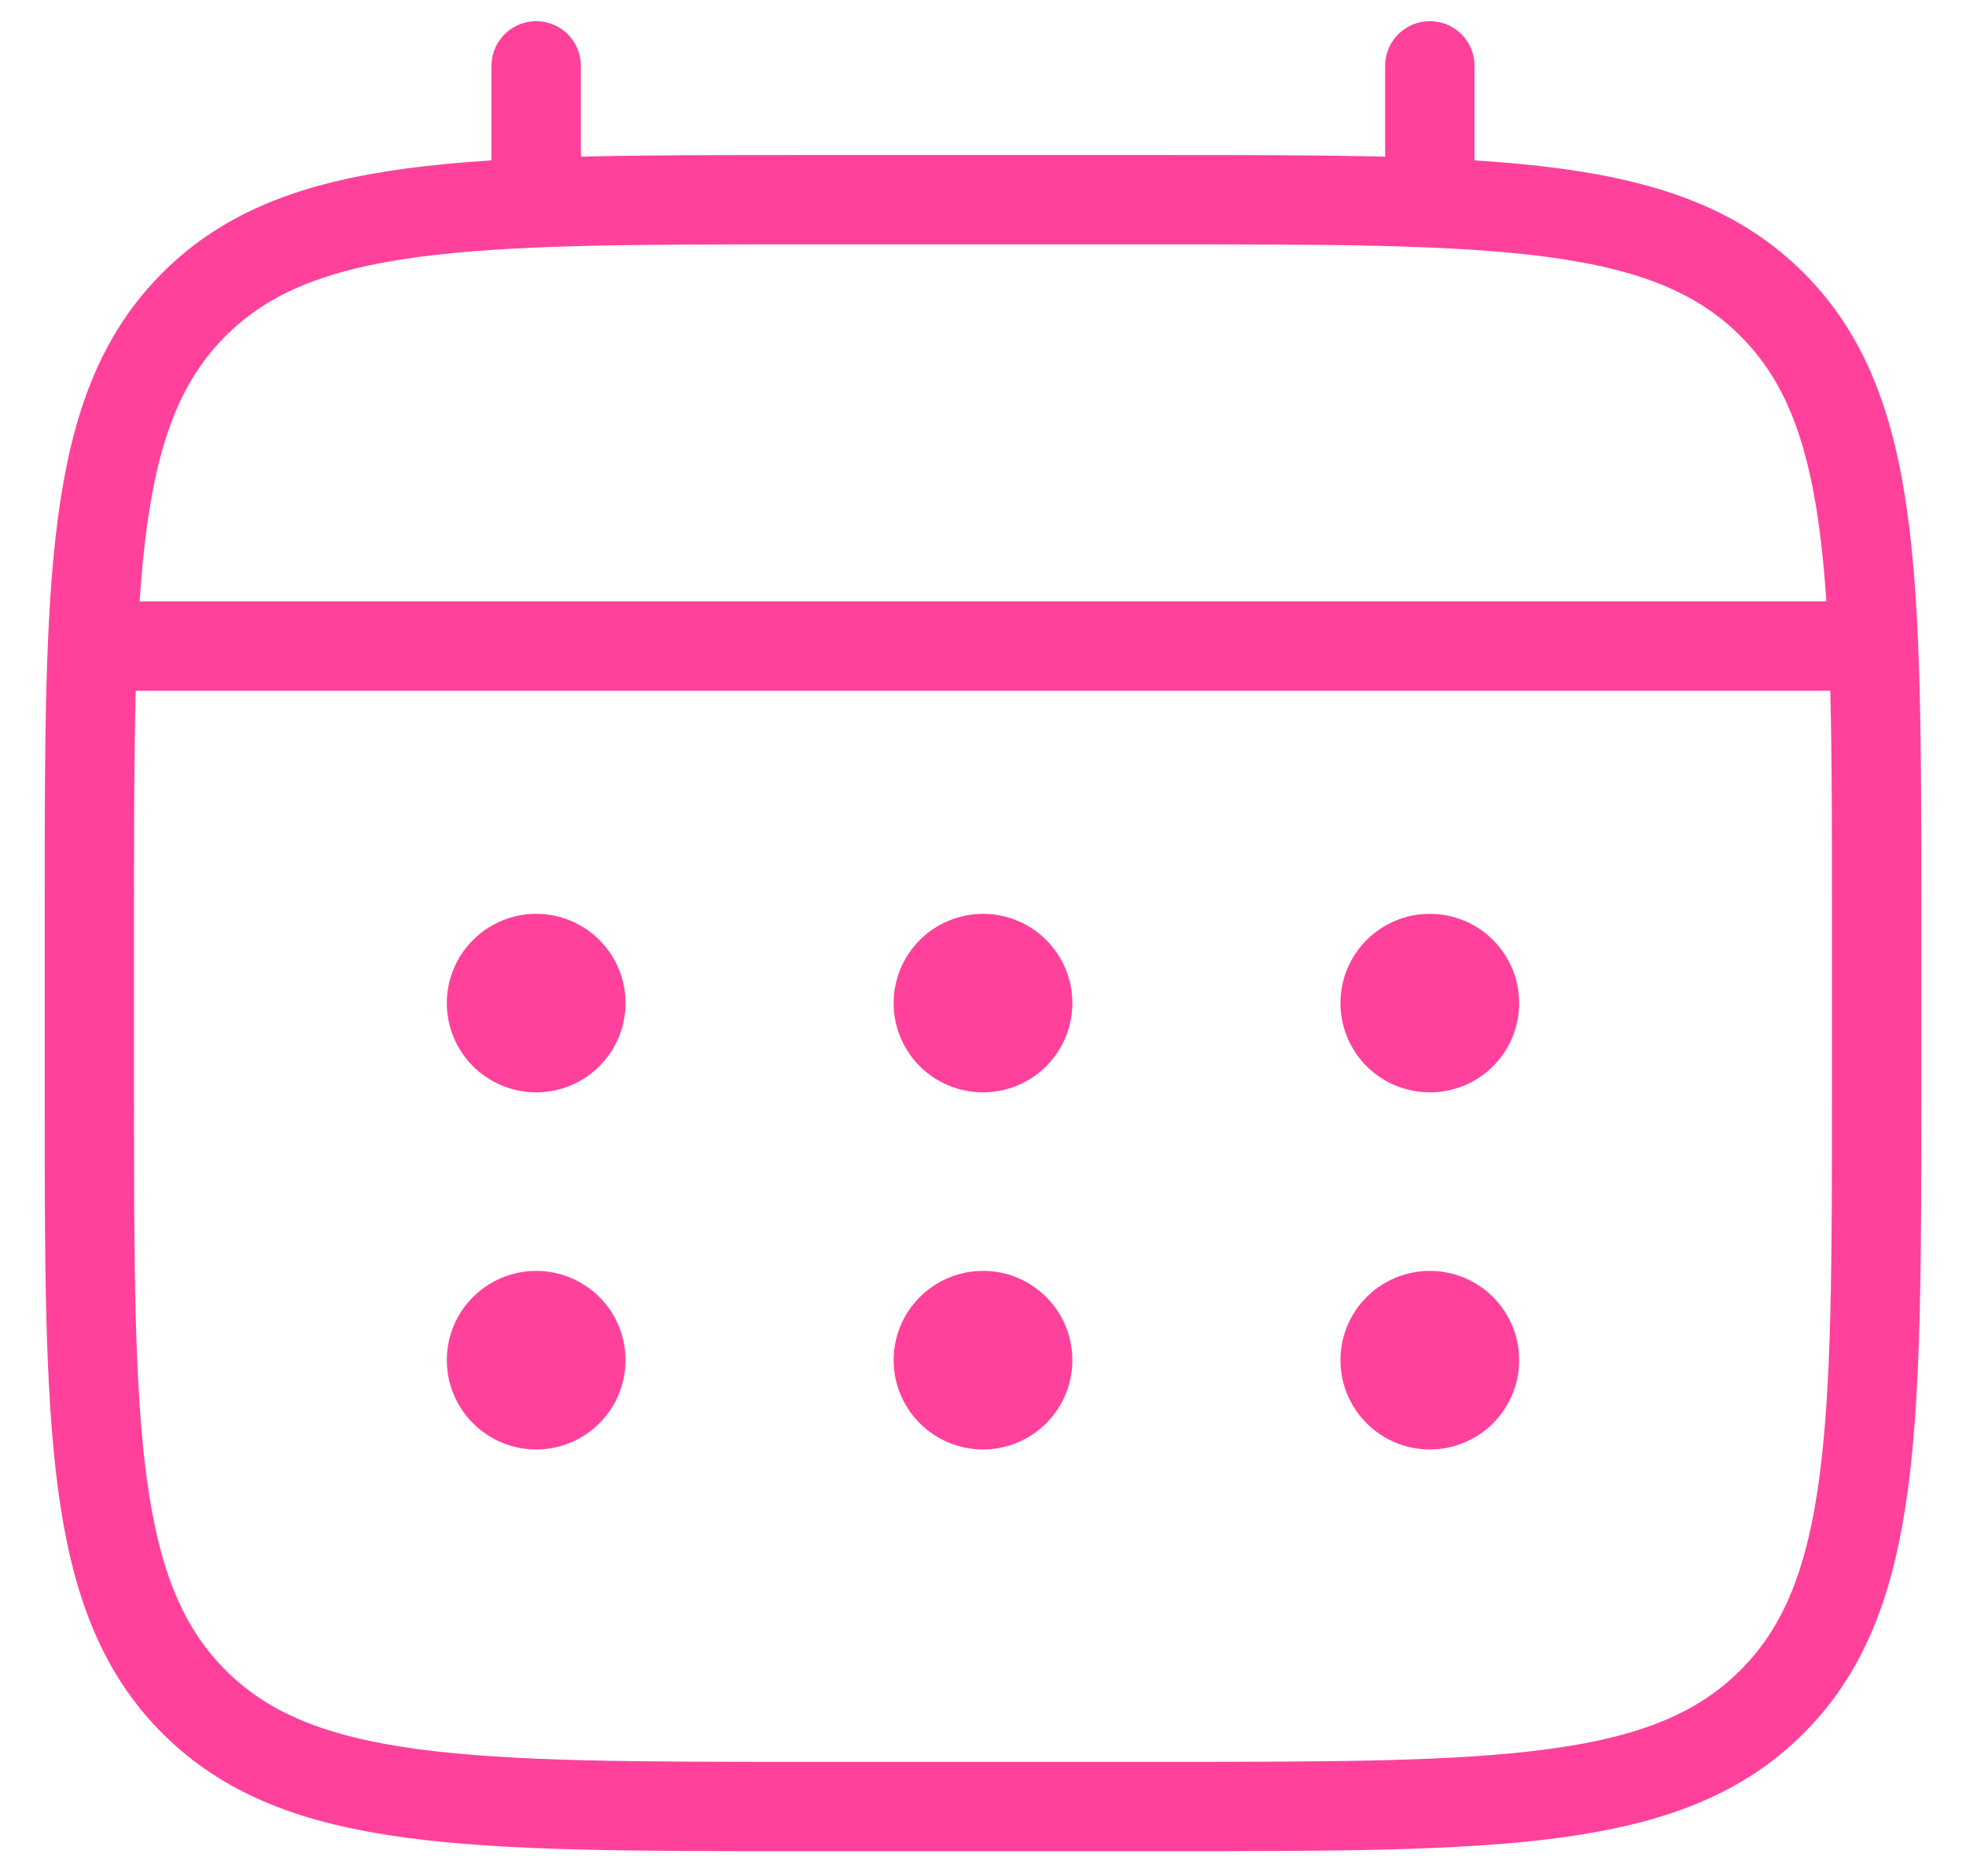
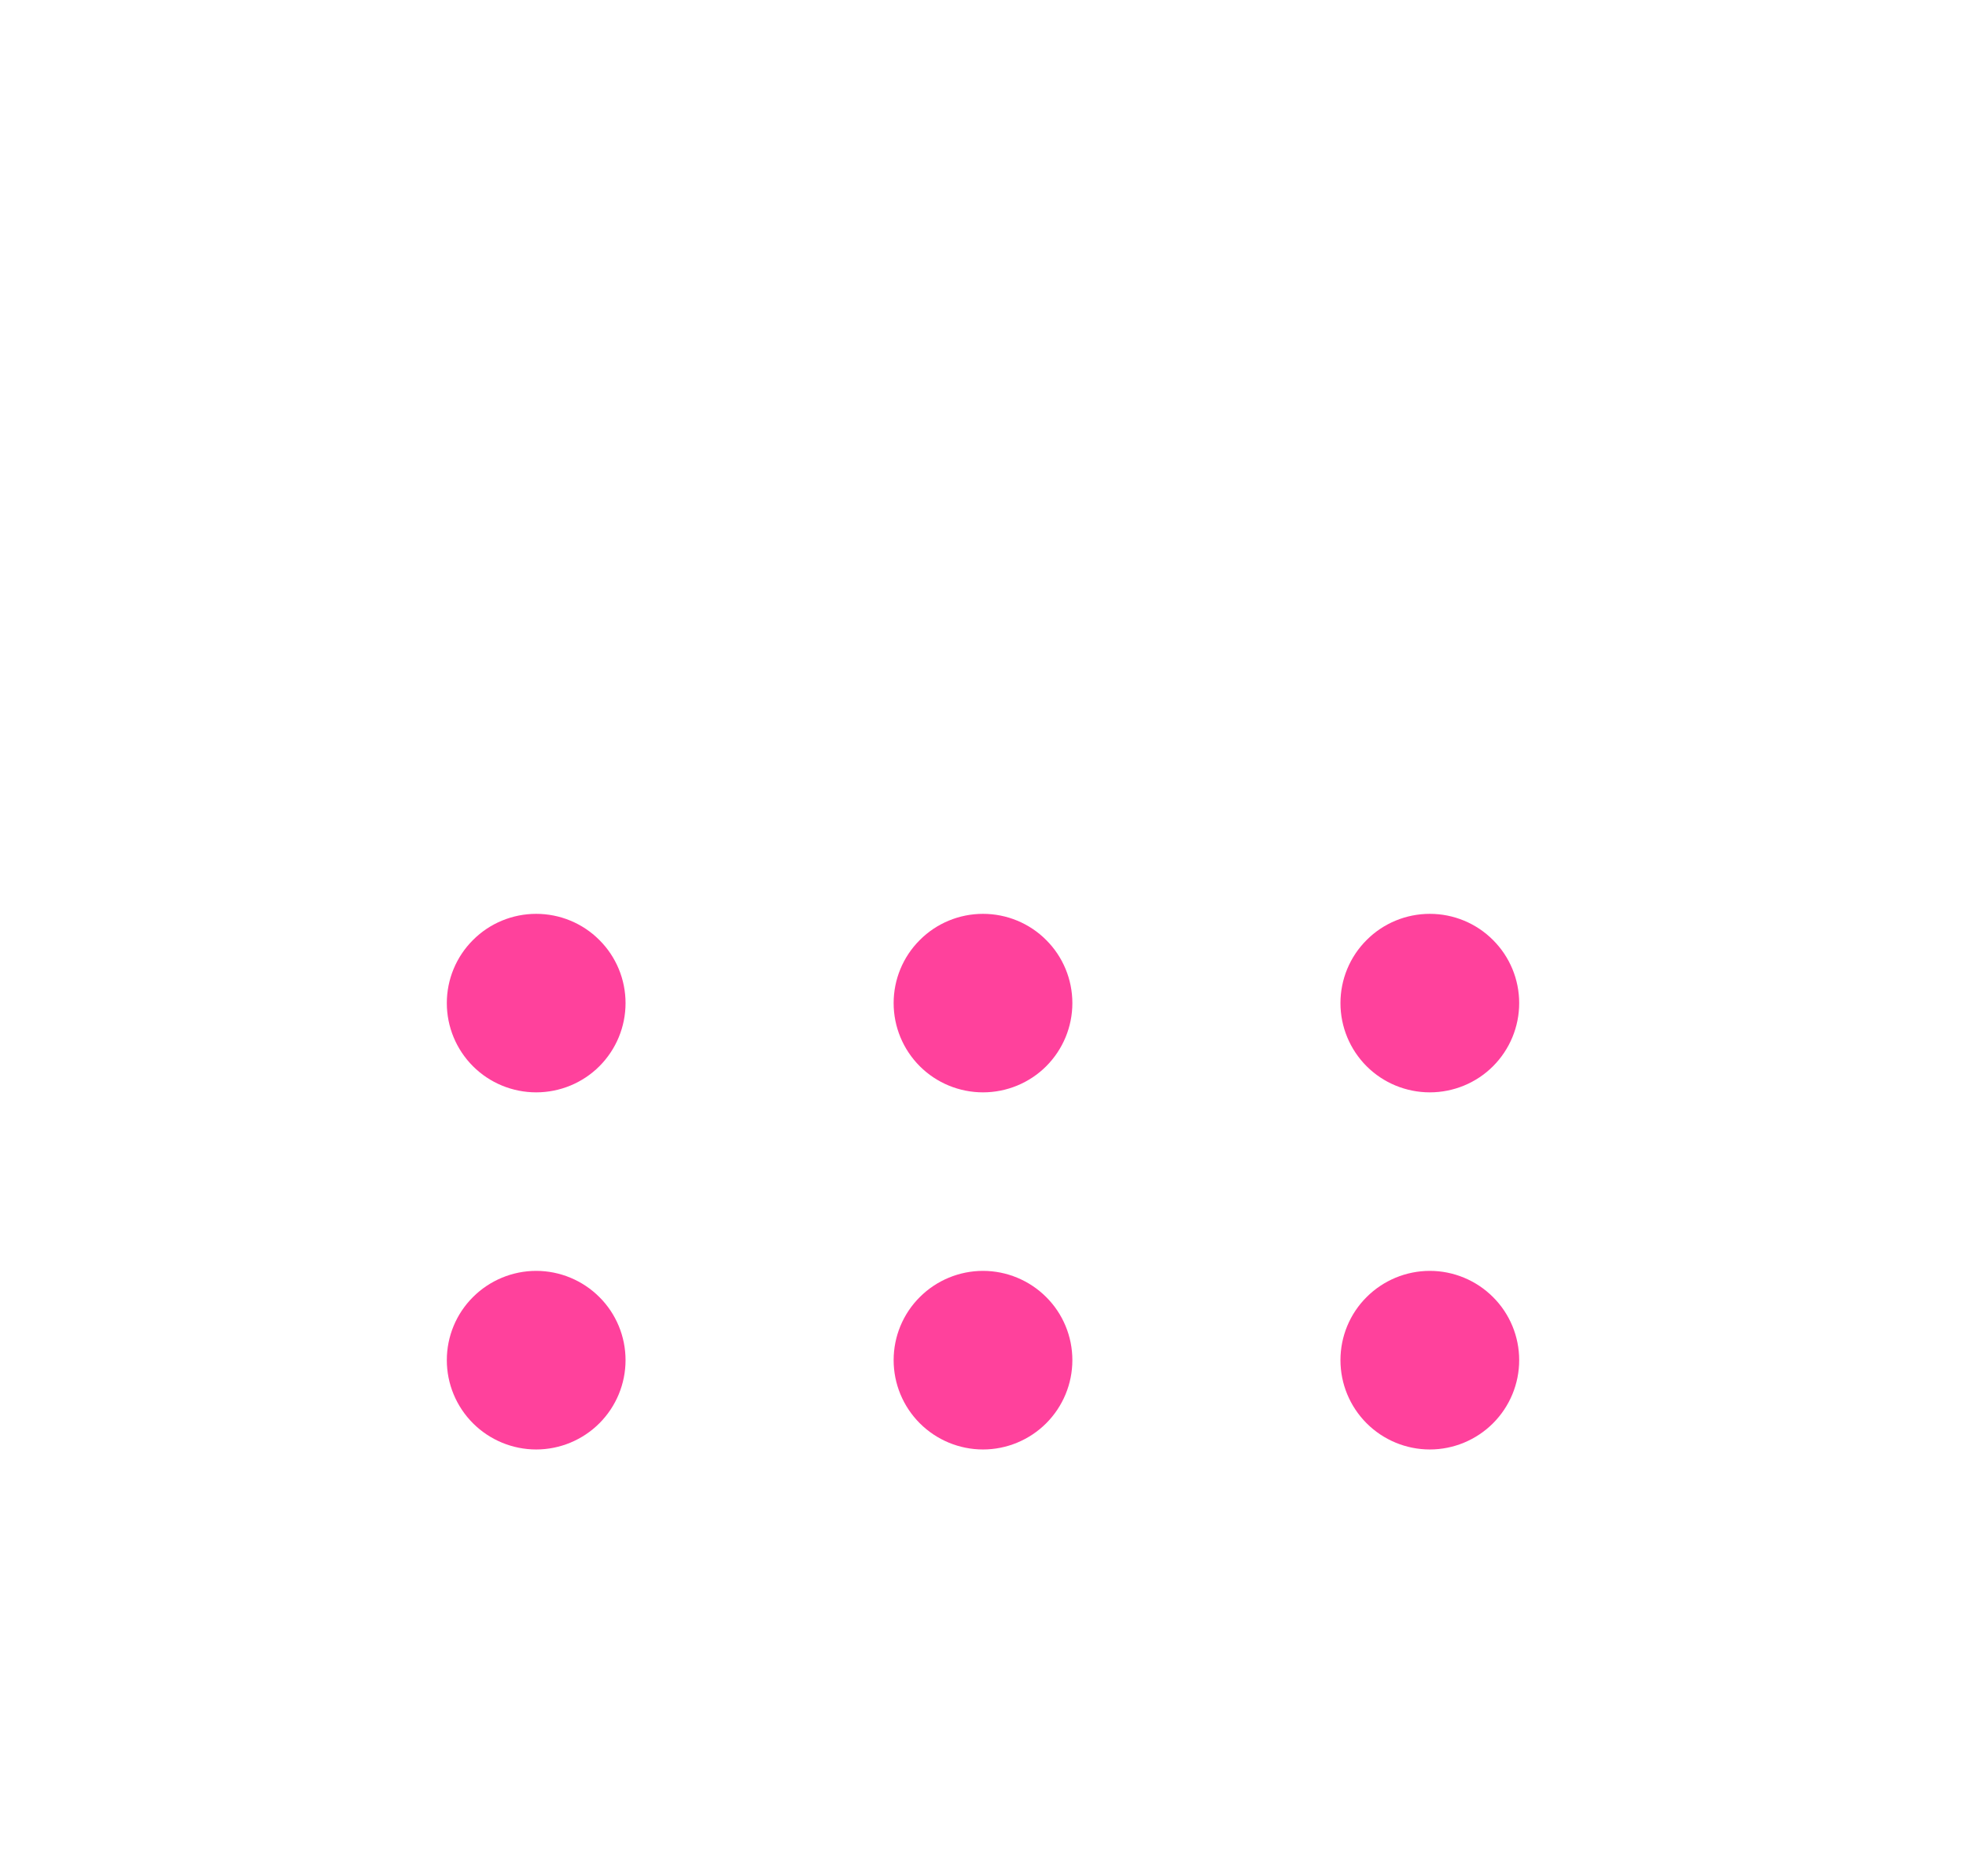
<svg xmlns="http://www.w3.org/2000/svg" width="22" height="21" viewBox="0 0 22 21" fill="none">
-   <path d="M1 10.228C1 6.46 1 4.576 2.172 3.406C3.343 2.235 5.229 2.235 9 2.235H13C16.771 2.235 18.657 2.235 19.828 3.406C21 4.576 21 6.46 21 10.228V12.226C21 15.994 21 17.878 19.828 19.048C18.657 20.219 16.771 20.219 13 20.219H9C5.229 20.219 3.343 20.219 2.172 19.048C1 17.878 1 15.994 1 12.226V10.228Z" stroke="#FF419C" />
-   <path d="M6 2.235V0.737M16 2.235V0.737M1.5 7.231H20.5" stroke="#FF419C" stroke-linecap="round" />
  <path d="M17 15.223C17 15.488 16.895 15.742 16.707 15.93C16.52 16.117 16.265 16.223 16 16.223C15.735 16.223 15.48 16.117 15.293 15.93C15.105 15.742 15 15.488 15 15.223C15 14.958 15.105 14.704 15.293 14.517C15.48 14.33 15.735 14.224 16 14.224C16.265 14.224 16.52 14.33 16.707 14.517C16.895 14.704 17 14.958 17 15.223ZM17 11.227C17 11.492 16.895 11.746 16.707 11.934C16.52 12.121 16.265 12.226 16 12.226C15.735 12.226 15.48 12.121 15.293 11.934C15.105 11.746 15 11.492 15 11.227C15 10.962 15.105 10.708 15.293 10.521C15.48 10.333 15.735 10.228 16 10.228C16.265 10.228 16.52 10.333 16.707 10.521C16.895 10.708 17 10.962 17 11.227ZM12 15.223C12 15.488 11.895 15.742 11.707 15.93C11.52 16.117 11.265 16.223 11 16.223C10.735 16.223 10.48 16.117 10.293 15.93C10.105 15.742 10 15.488 10 15.223C10 14.958 10.105 14.704 10.293 14.517C10.48 14.33 10.735 14.224 11 14.224C11.265 14.224 11.52 14.33 11.707 14.517C11.895 14.704 12 14.958 12 15.223ZM12 11.227C12 11.492 11.895 11.746 11.707 11.934C11.52 12.121 11.265 12.226 11 12.226C10.735 12.226 10.48 12.121 10.293 11.934C10.105 11.746 10 11.492 10 11.227C10 10.962 10.105 10.708 10.293 10.521C10.48 10.333 10.735 10.228 11 10.228C11.265 10.228 11.52 10.333 11.707 10.521C11.895 10.708 12 10.962 12 11.227ZM7 15.223C7 15.488 6.895 15.742 6.707 15.93C6.52 16.117 6.265 16.223 6 16.223C5.735 16.223 5.48 16.117 5.293 15.93C5.105 15.742 5 15.488 5 15.223C5 14.958 5.105 14.704 5.293 14.517C5.48 14.33 5.735 14.224 6 14.224C6.265 14.224 6.52 14.33 6.707 14.517C6.895 14.704 7 14.958 7 15.223ZM7 11.227C7 11.492 6.895 11.746 6.707 11.934C6.52 12.121 6.265 12.226 6 12.226C5.735 12.226 5.48 12.121 5.293 11.934C5.105 11.746 5 11.492 5 11.227C5 10.962 5.105 10.708 5.293 10.521C5.48 10.333 5.735 10.228 6 10.228C6.265 10.228 6.52 10.333 6.707 10.521C6.895 10.708 7 10.962 7 11.227Z" fill="#FF419C" />
</svg>